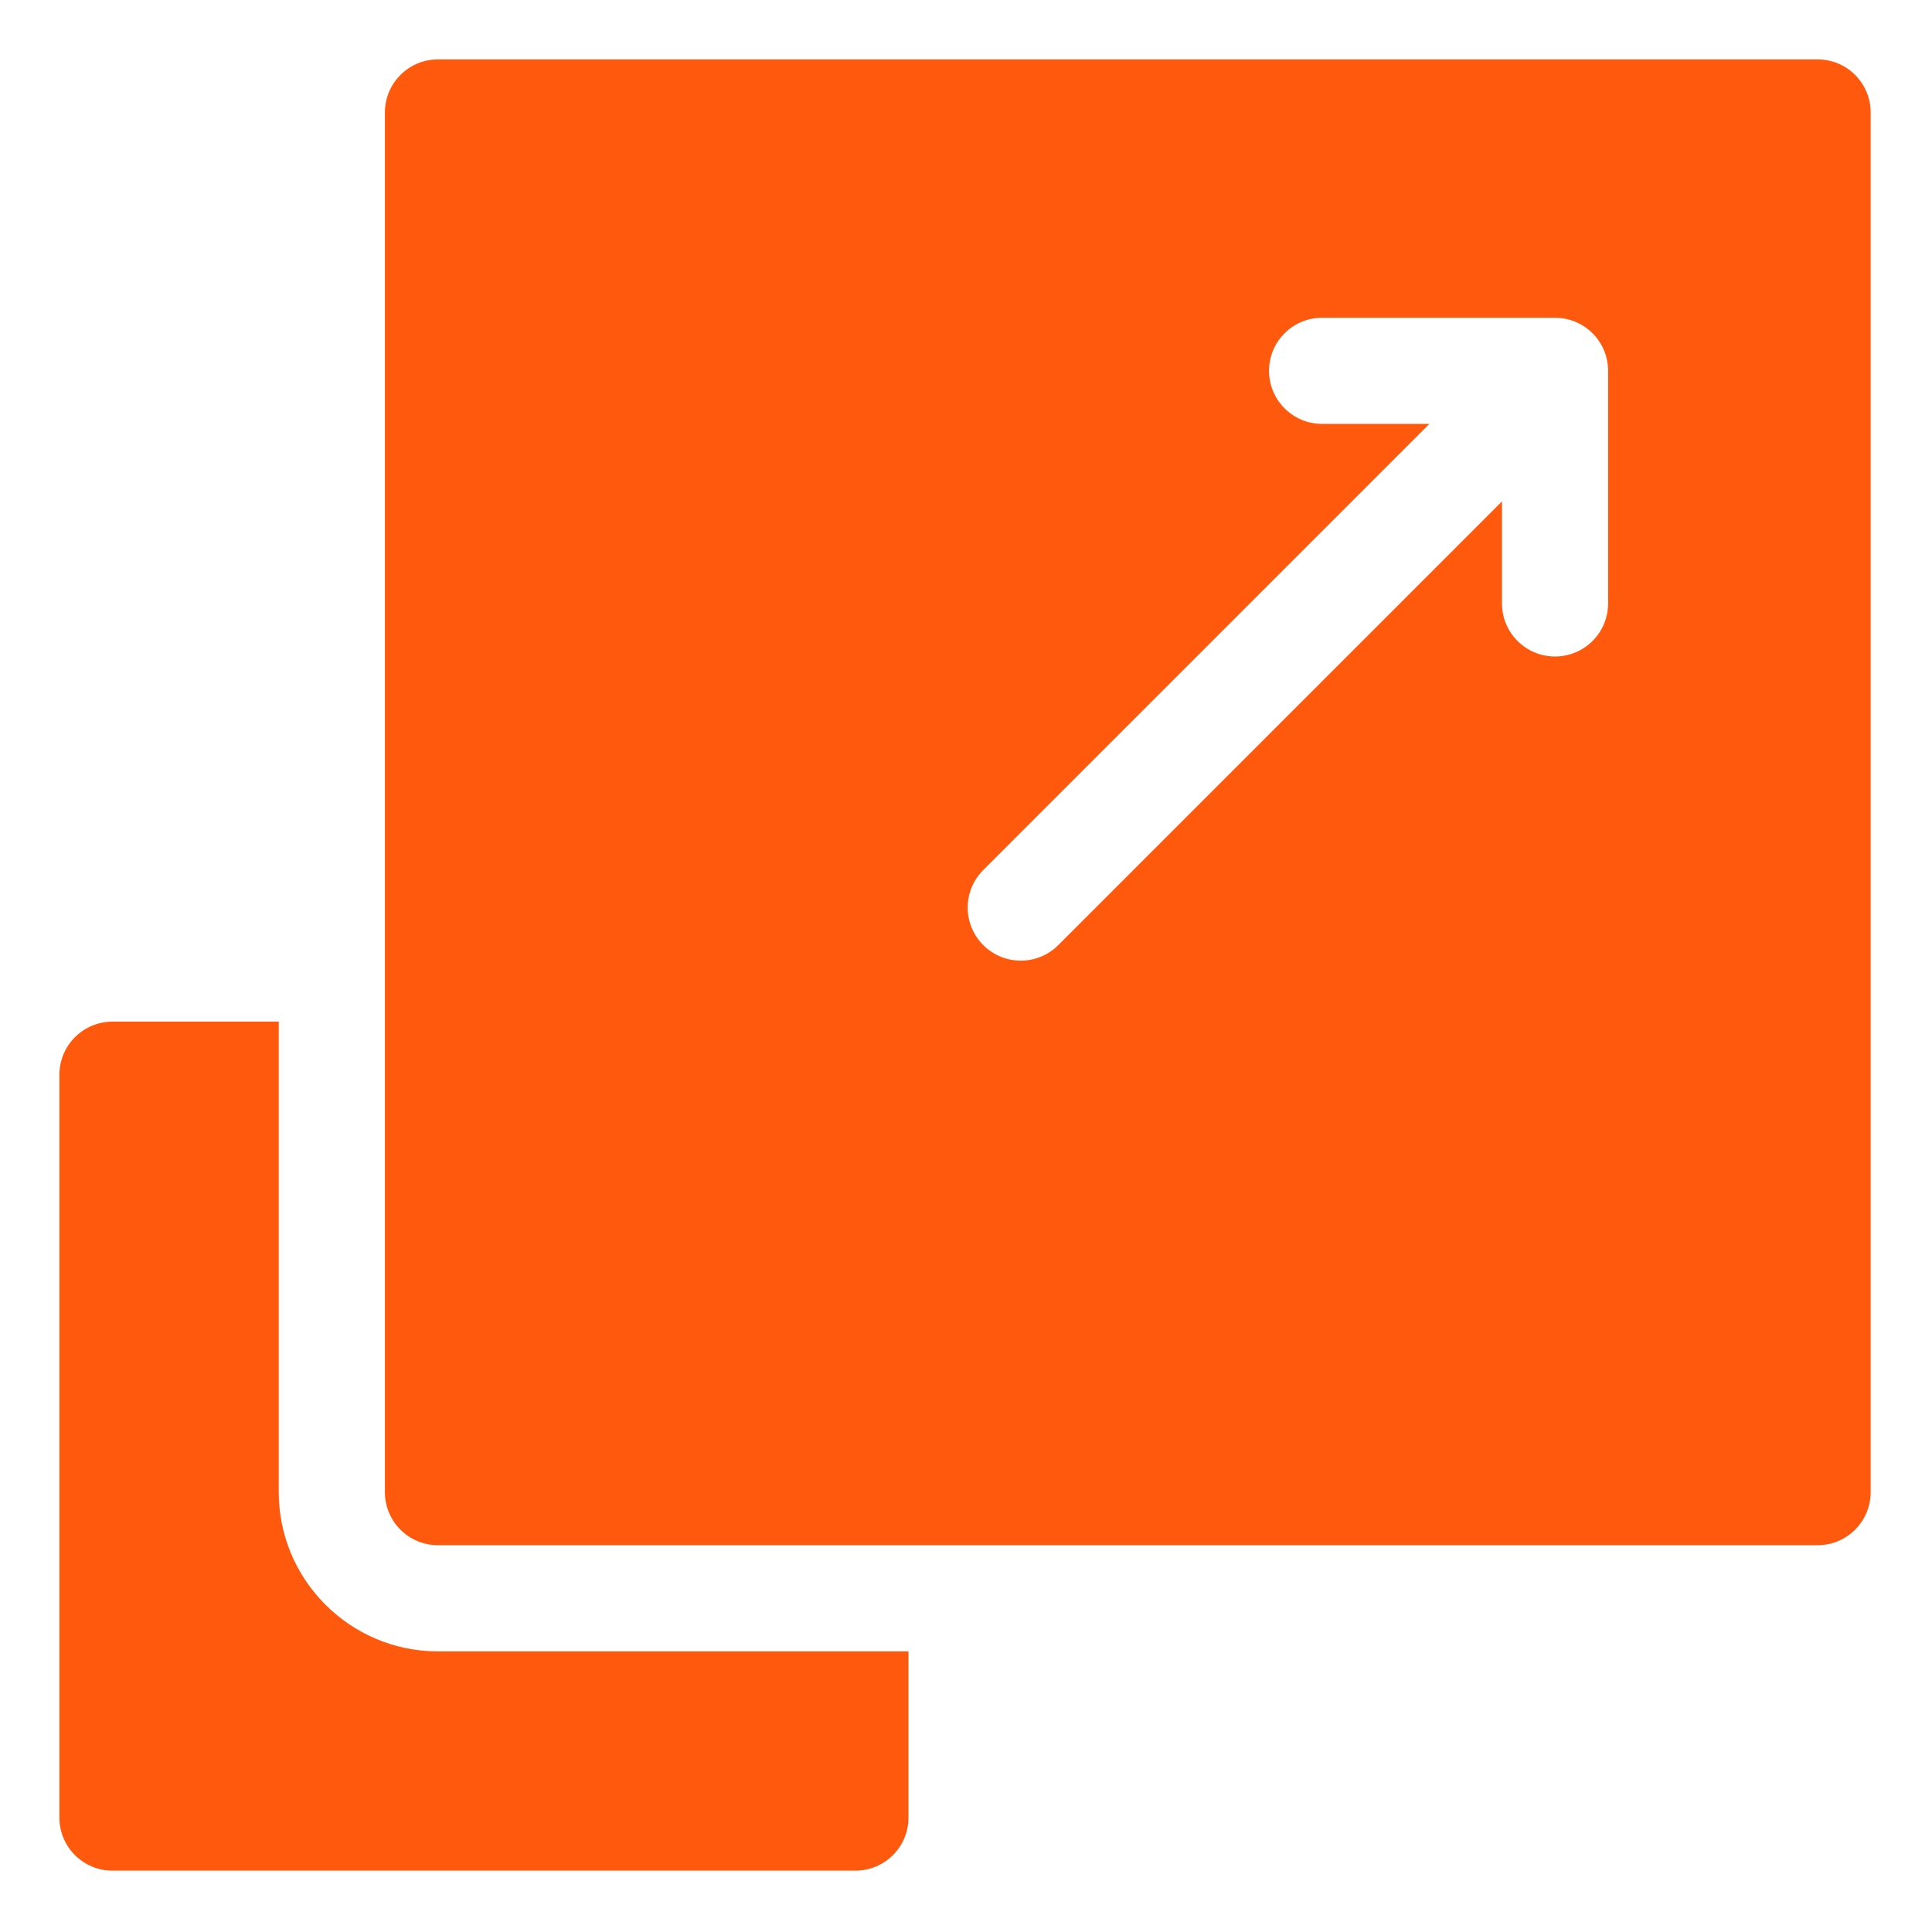
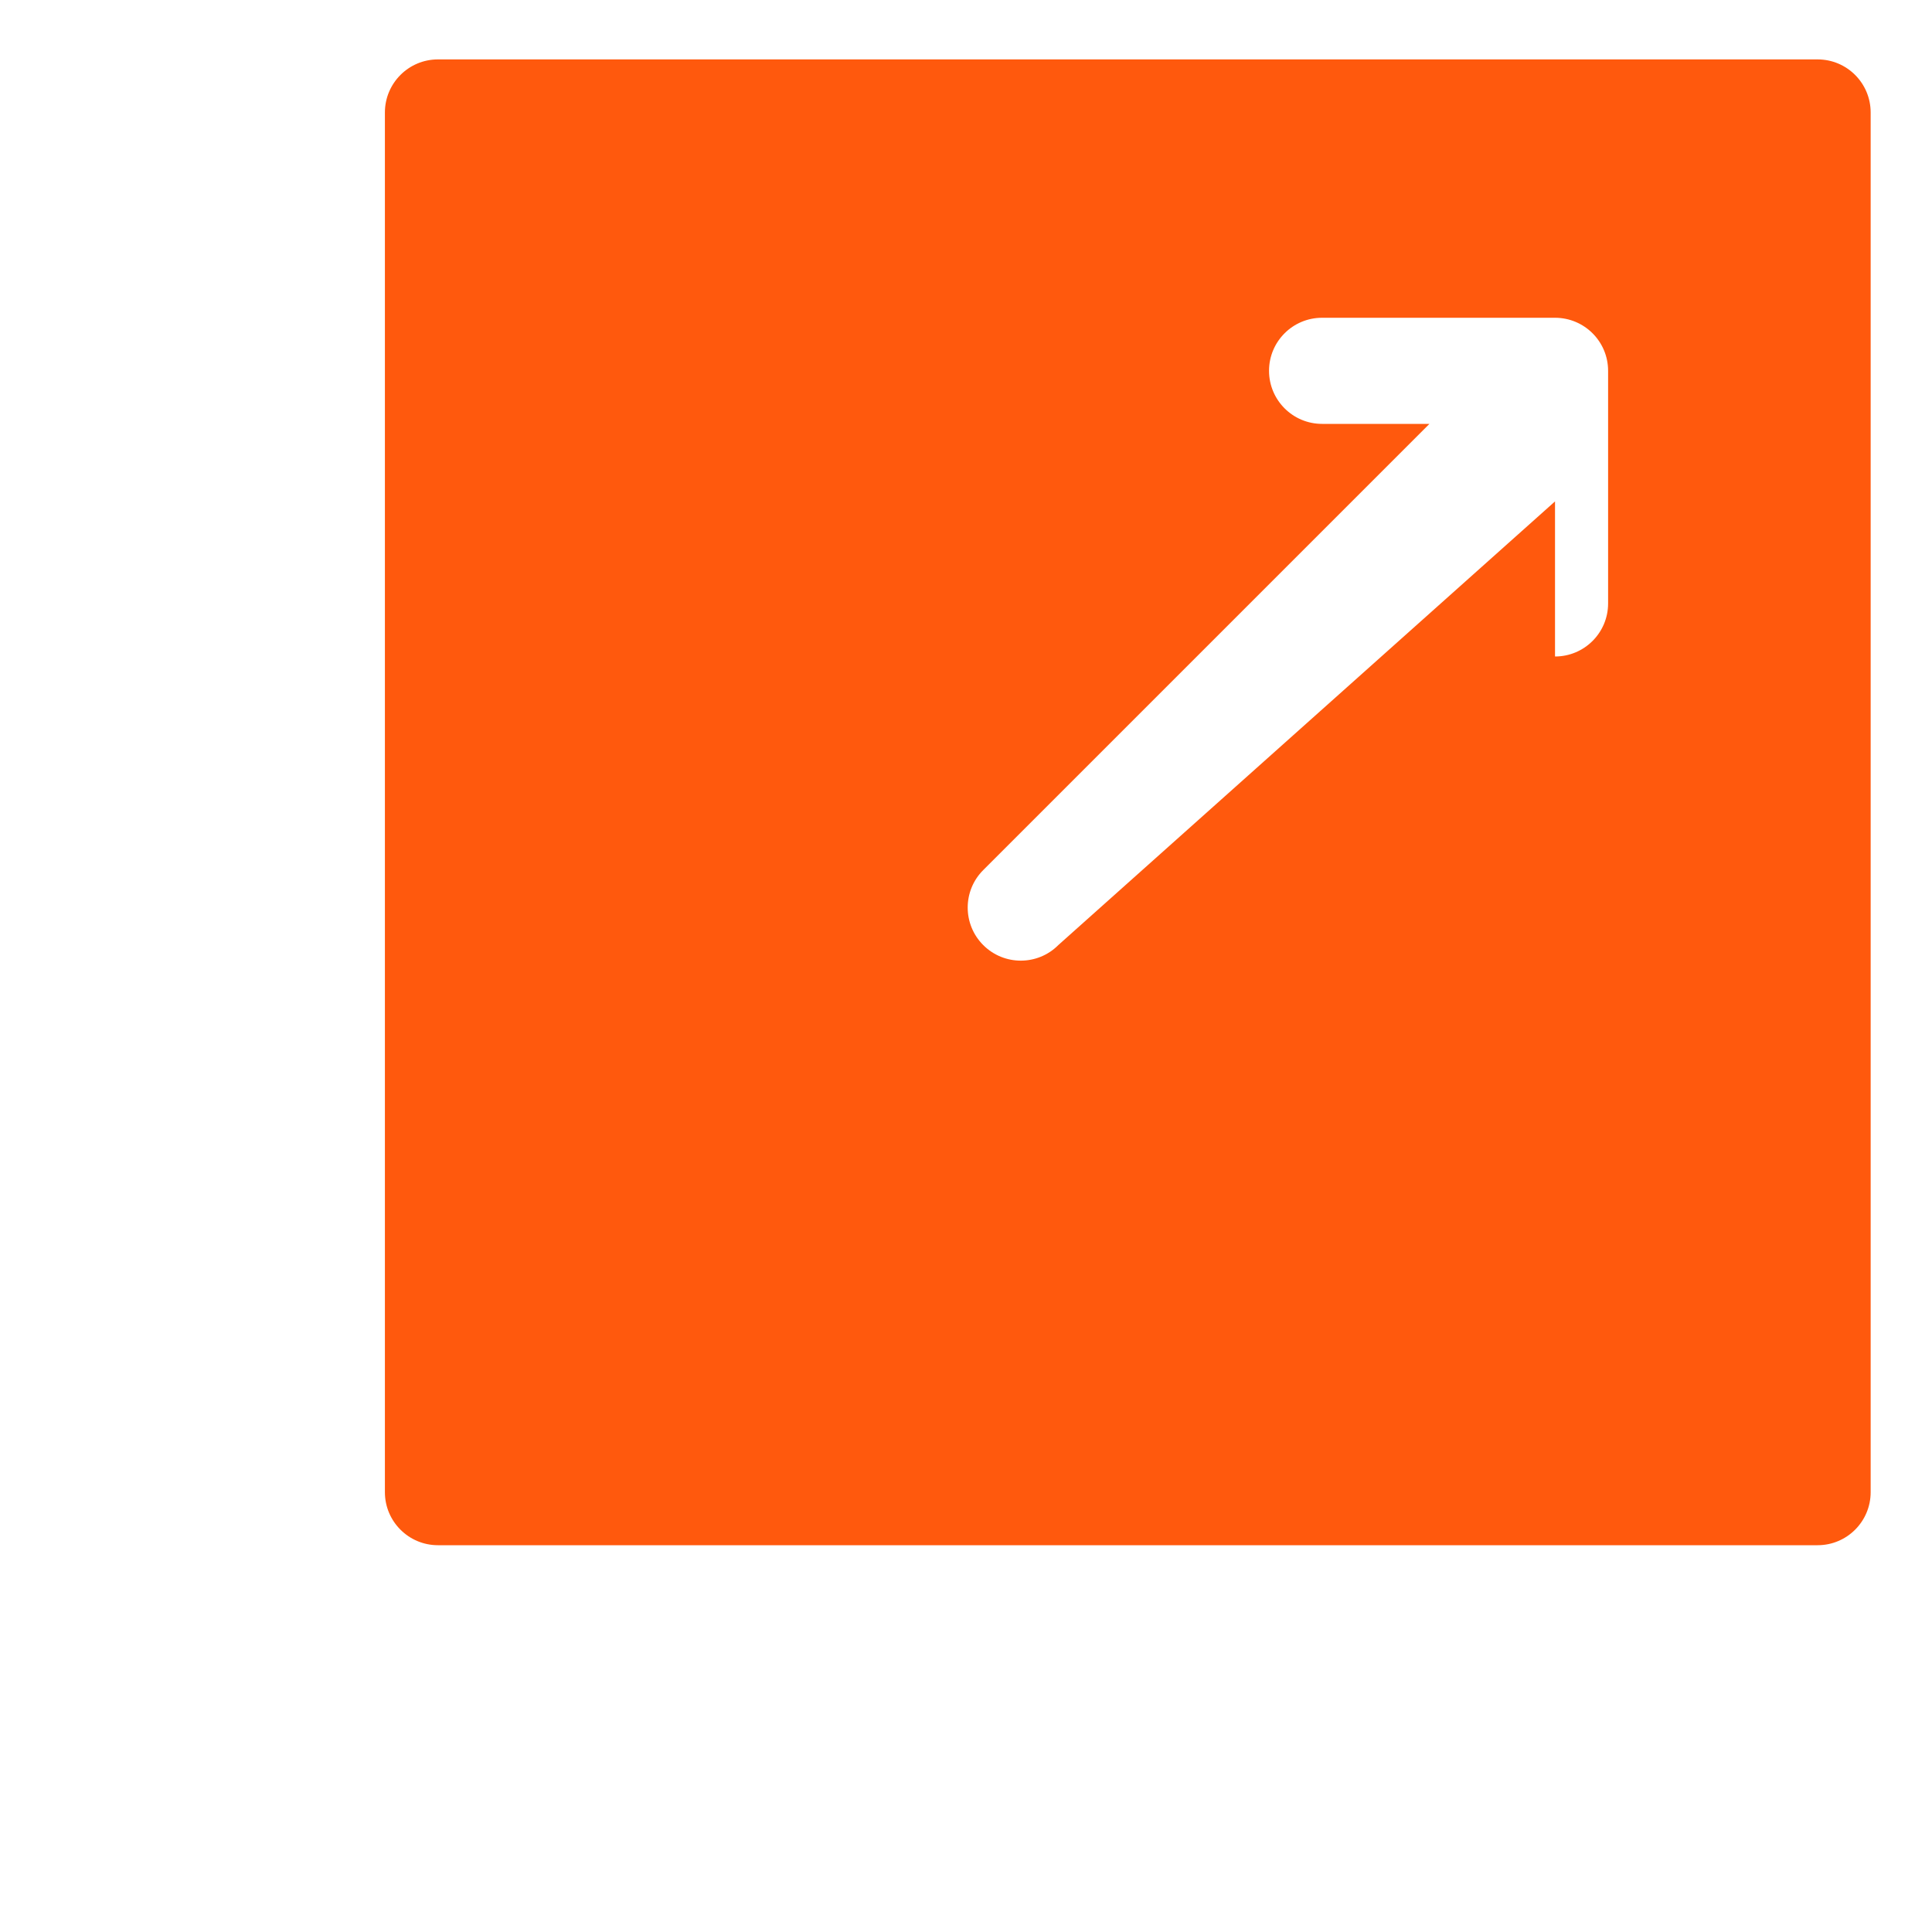
<svg xmlns="http://www.w3.org/2000/svg" width="40" height="40" viewBox="0 0 40 40" fill="none">
-   <path d="M5.771 30.894V21.152H2.329C1.722 21.152 1.23 21.644 1.23 22.251V37.632C1.23 38.239 1.722 38.73 2.329 38.73H17.71C18.317 38.73 18.809 38.239 18.809 37.632V34.19H9.067C7.25 34.19 5.771 32.711 5.771 30.894Z" fill="#FF590D" />
-   <path d="M37.632 1.23H9.067C8.461 1.23 7.969 1.722 7.969 2.329V30.894C7.969 31.5 8.461 31.992 9.067 31.992H37.632C38.239 31.992 38.73 31.5 38.73 30.894V2.329C38.73 1.722 38.239 1.23 37.632 1.23ZM33.294 12.494C33.294 13.1 32.802 13.592 32.195 13.592C31.588 13.592 31.097 13.1 31.097 12.494V10.381L21.911 19.567C21.697 19.782 21.415 19.889 21.134 19.889C20.853 19.889 20.572 19.782 20.357 19.567C19.928 19.138 19.928 18.442 20.357 18.014L29.595 8.776H27.372C26.766 8.776 26.274 8.284 26.274 7.677C26.274 7.07 26.766 6.579 27.372 6.579H32.195C32.802 6.579 33.294 7.07 33.294 7.677V12.494Z" fill="#FF590D" />
+   <path d="M37.632 1.23H9.067C8.461 1.23 7.969 1.722 7.969 2.329V30.894C7.969 31.5 8.461 31.992 9.067 31.992H37.632C38.239 31.992 38.73 31.5 38.73 30.894V2.329C38.73 1.722 38.239 1.23 37.632 1.23ZM33.294 12.494C33.294 13.1 32.802 13.592 32.195 13.592V10.381L21.911 19.567C21.697 19.782 21.415 19.889 21.134 19.889C20.853 19.889 20.572 19.782 20.357 19.567C19.928 19.138 19.928 18.442 20.357 18.014L29.595 8.776H27.372C26.766 8.776 26.274 8.284 26.274 7.677C26.274 7.07 26.766 6.579 27.372 6.579H32.195C32.802 6.579 33.294 7.07 33.294 7.677V12.494Z" fill="#FF590D" />
</svg>